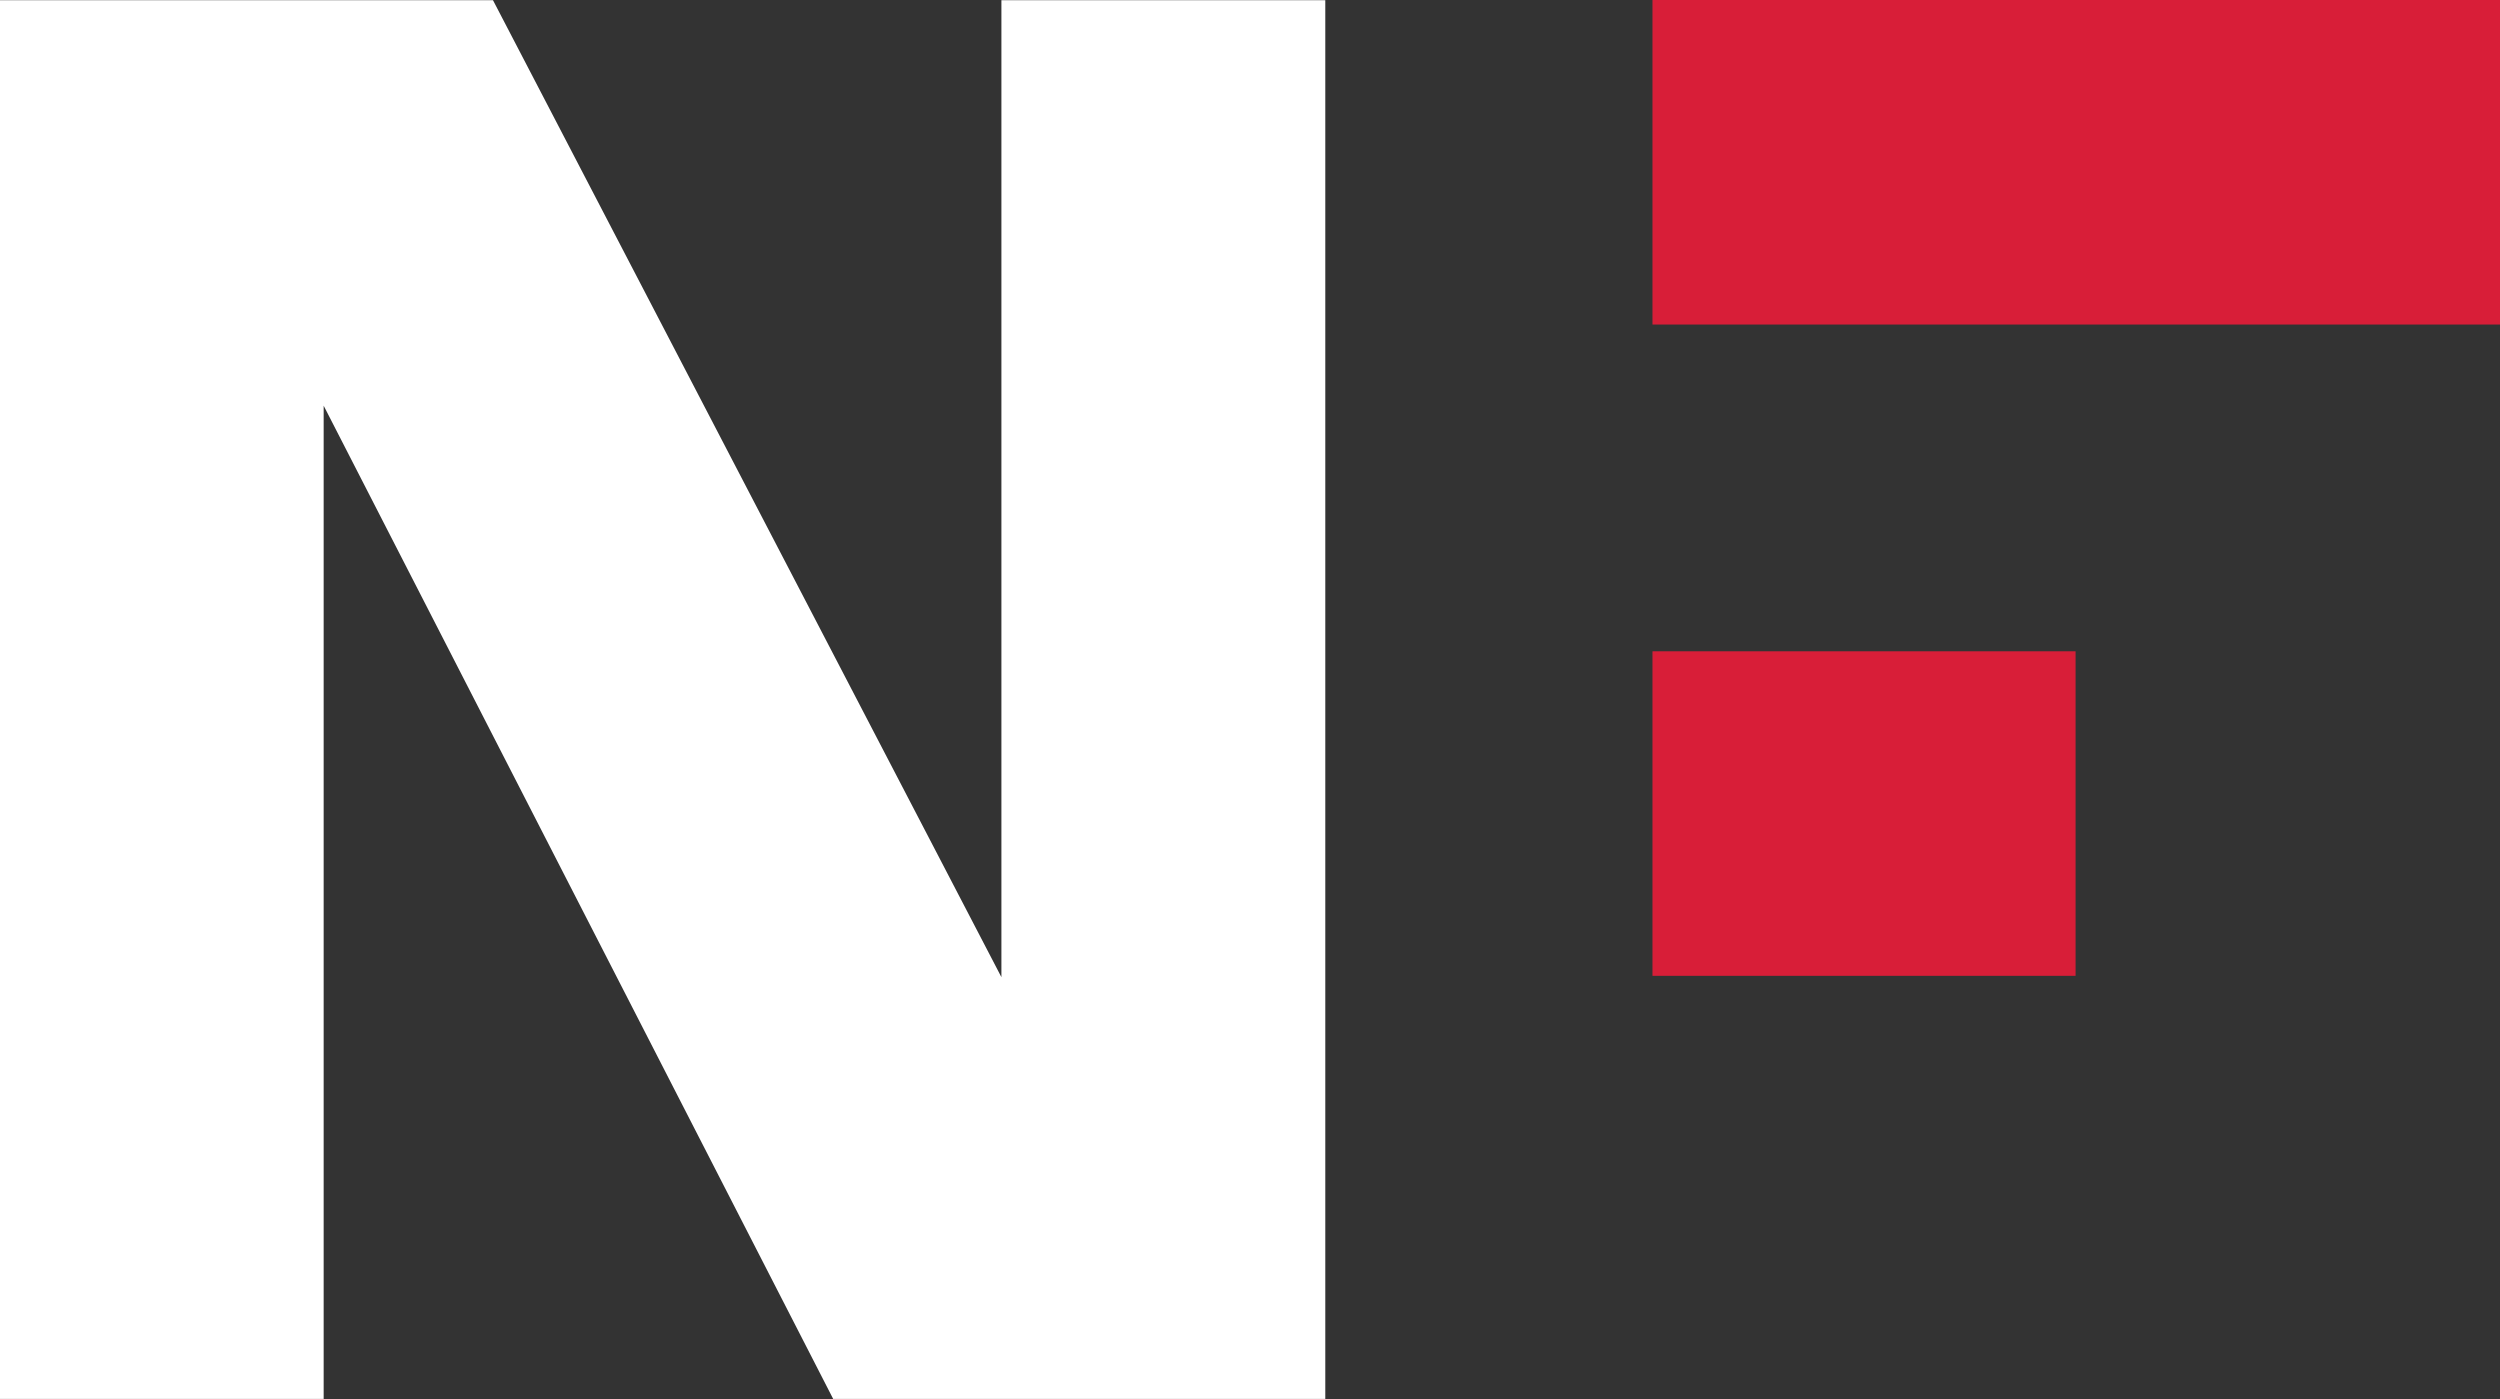
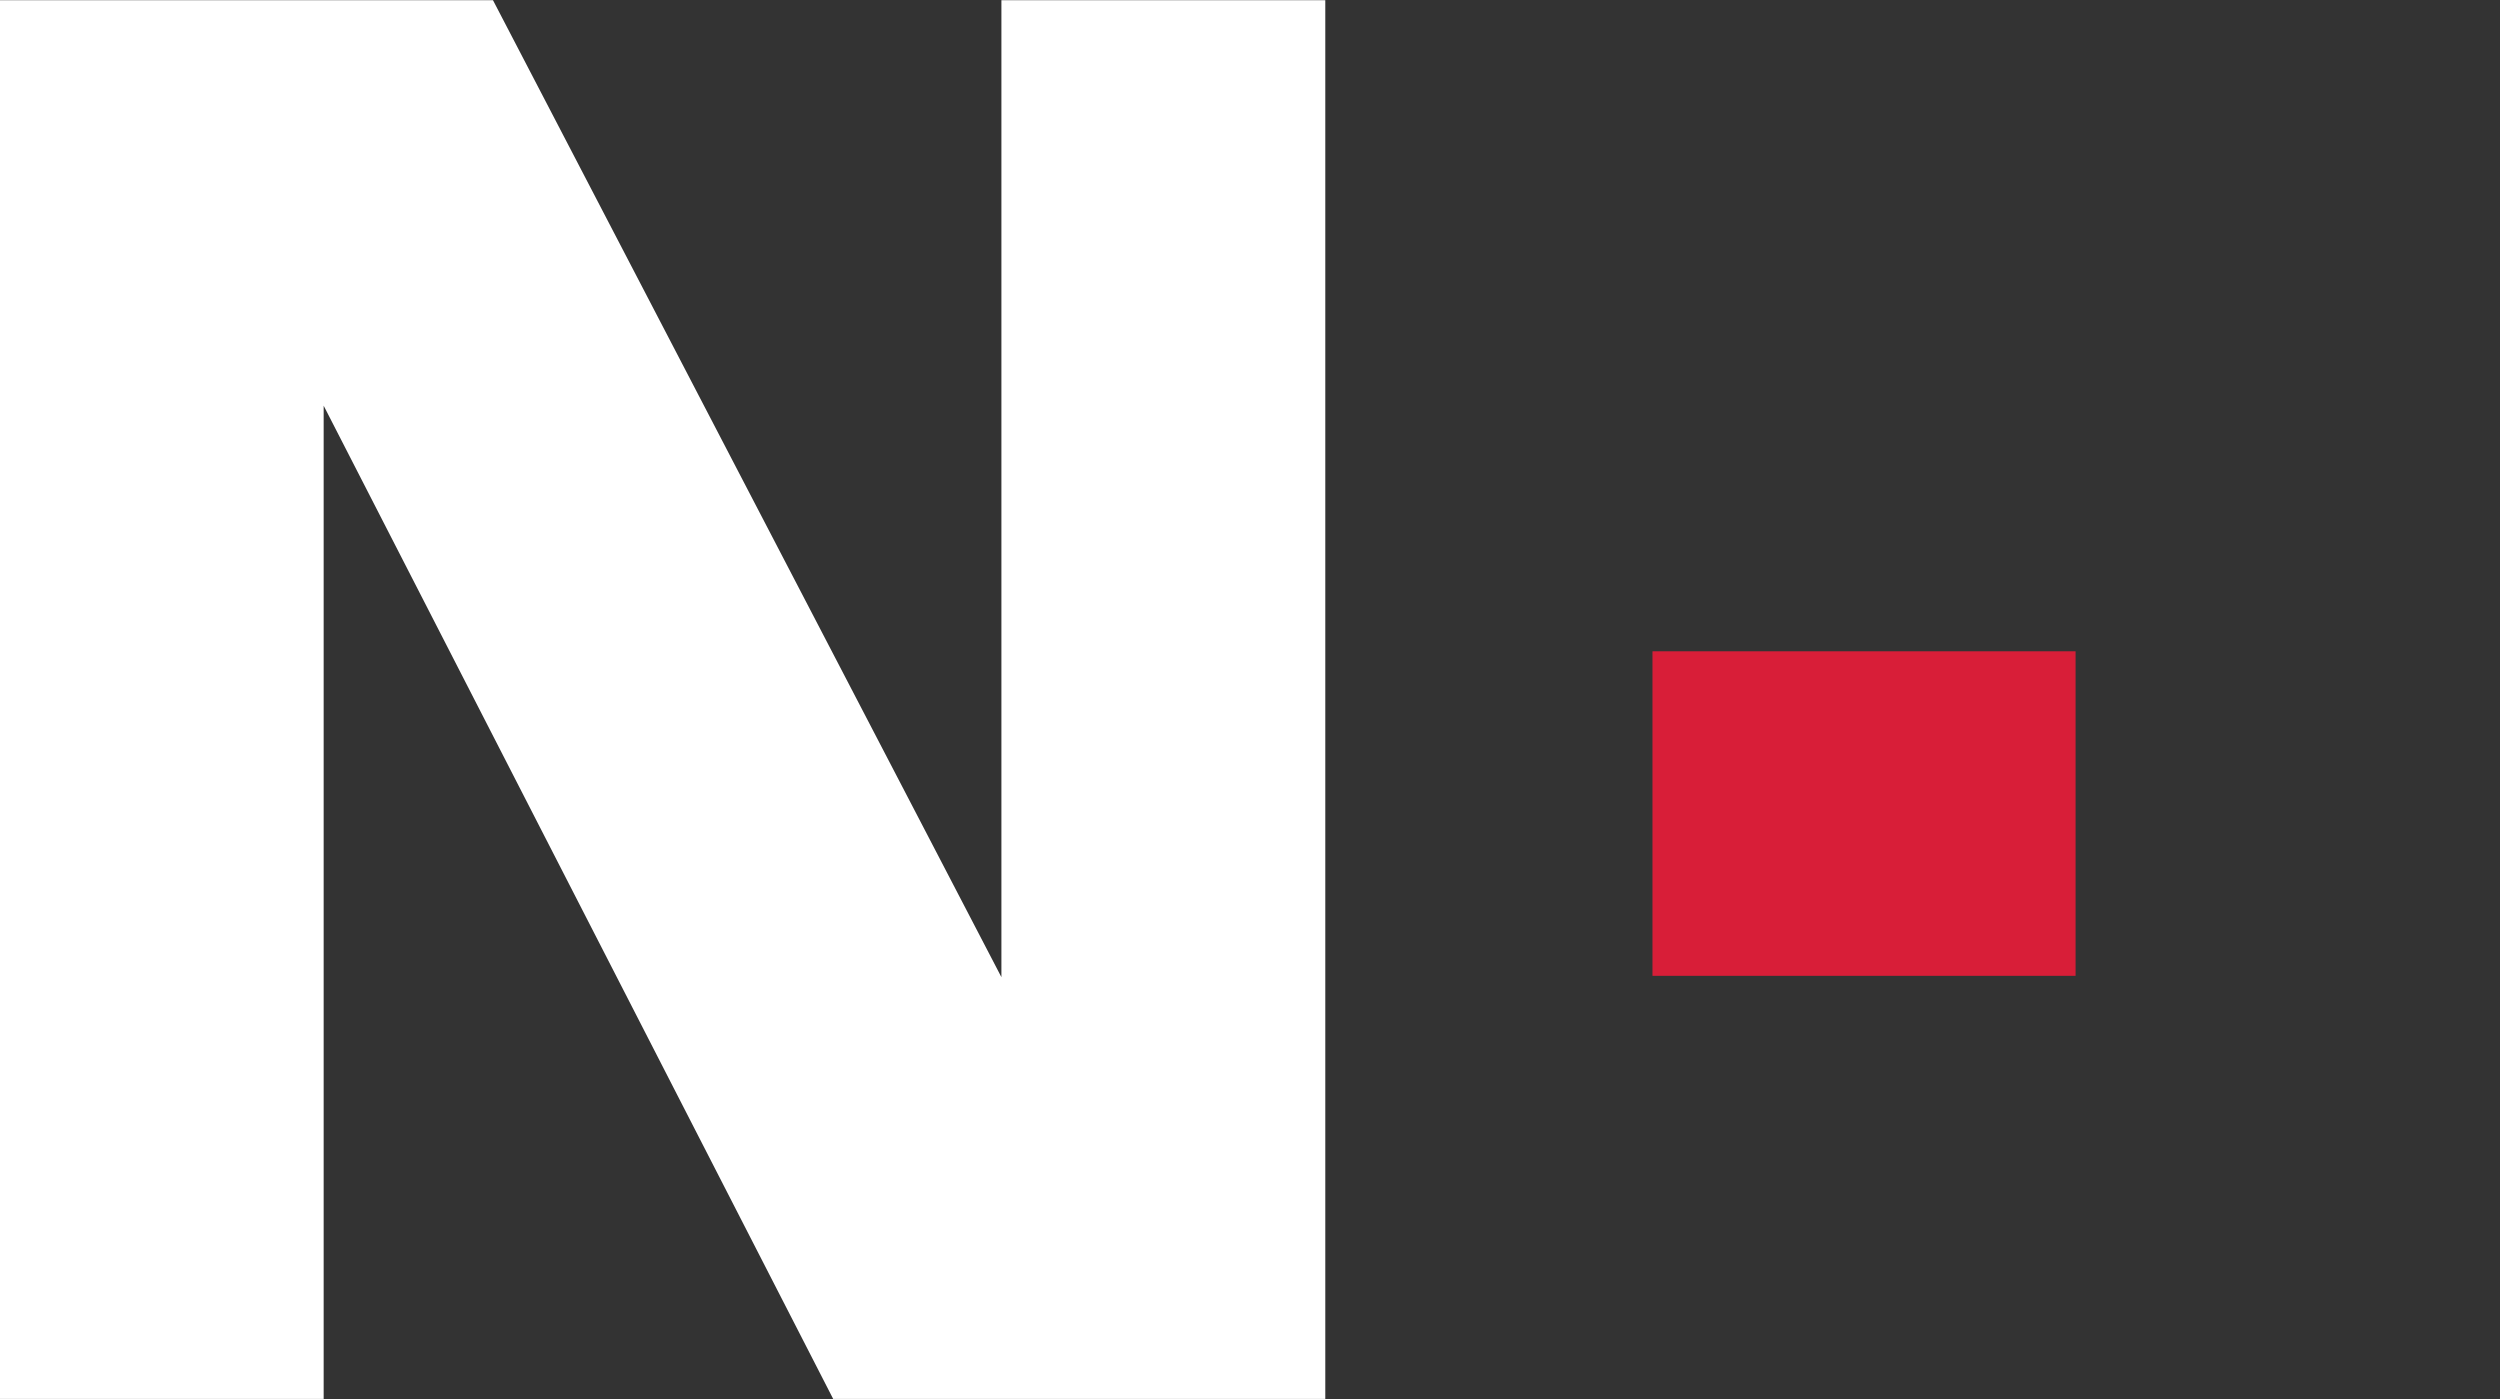
<svg xmlns="http://www.w3.org/2000/svg" version="1.1" id="Layer_1" x="0px" y="0px" viewBox="0 123.4 1133.9 634.6" enable-background="new 0 123.4 1133.9 634.6" xml:space="preserve">
  <rect x="0" y="123.4" width="1133.9" height="634.6" fill="#333333" stroke="none" />
  <polygon fill="#FFFFFF" points="0,757.9 0,123.5 223.6,123.5 454.2,566.6 454.2,123.5 601.1,123.5 601.1,757.9 377.9,757.9   146.8,307.4 146.8,757.9 " />
-   <rect x="749.5" y="123.4" fill="#D81E38" width="384.7" height="147.2" />
  <rect x="749.5" y="418.8" fill="#D81E38" width="191.9" height="147.2" />
</svg>